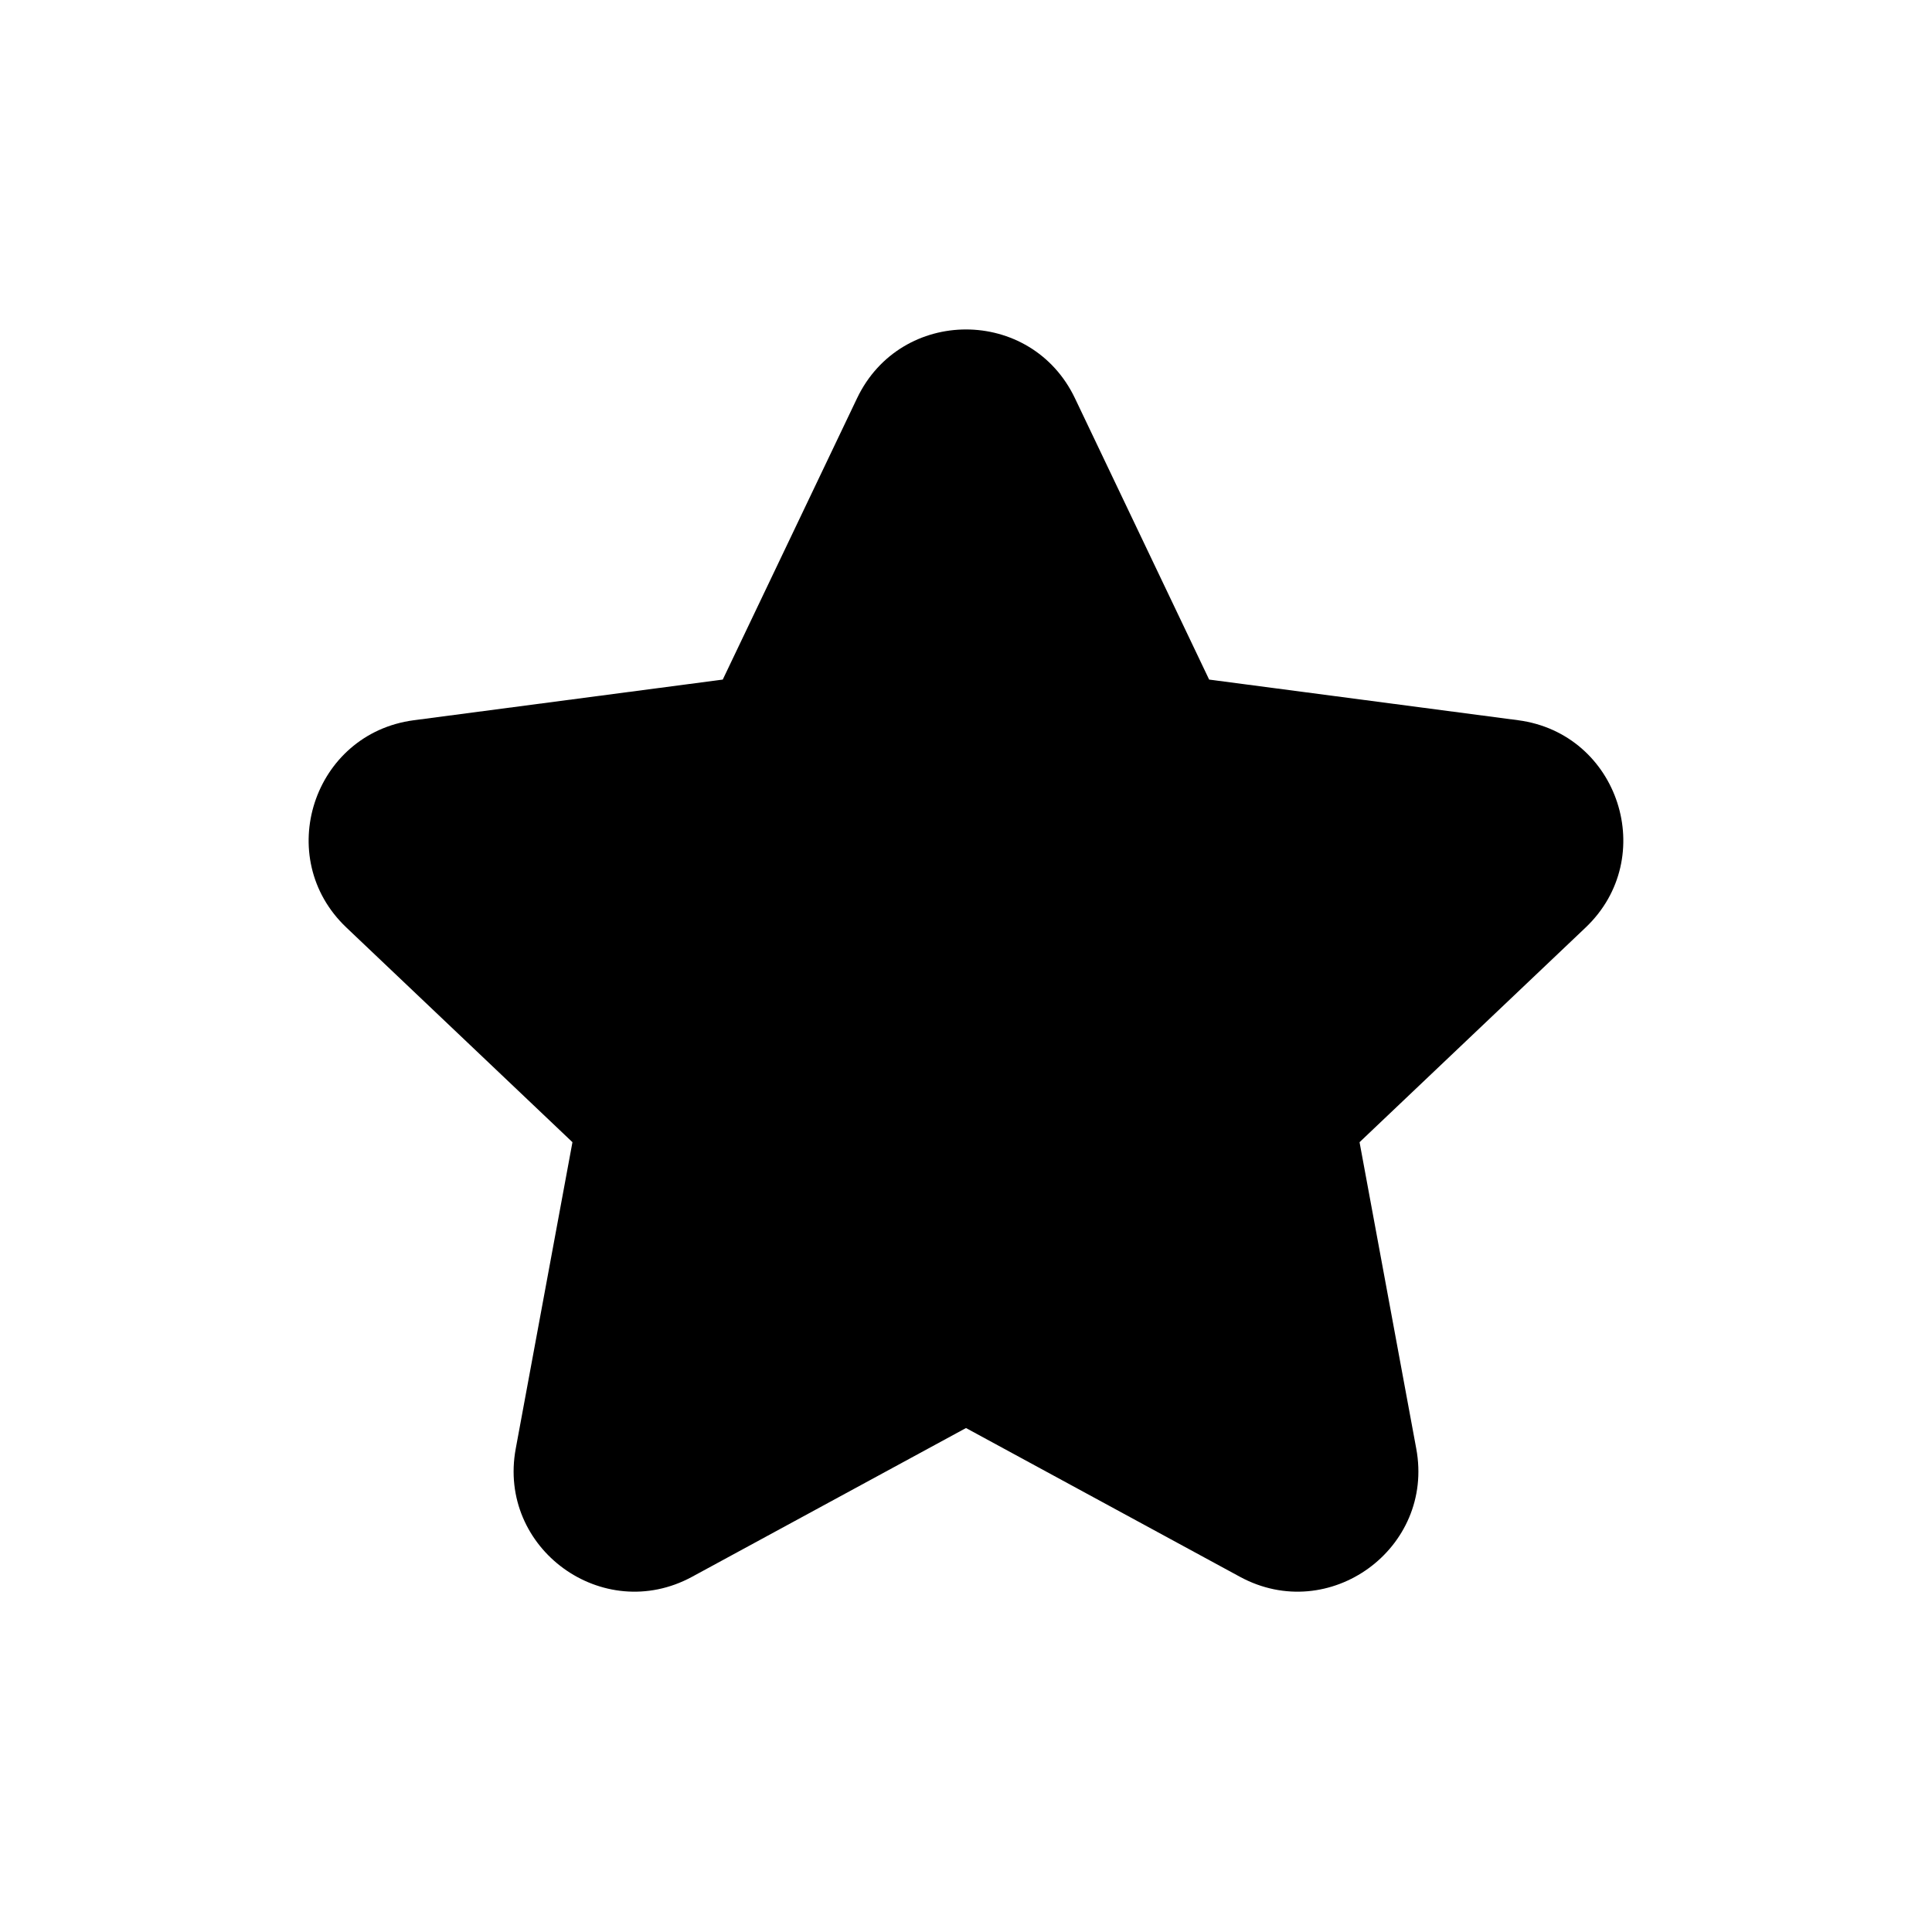
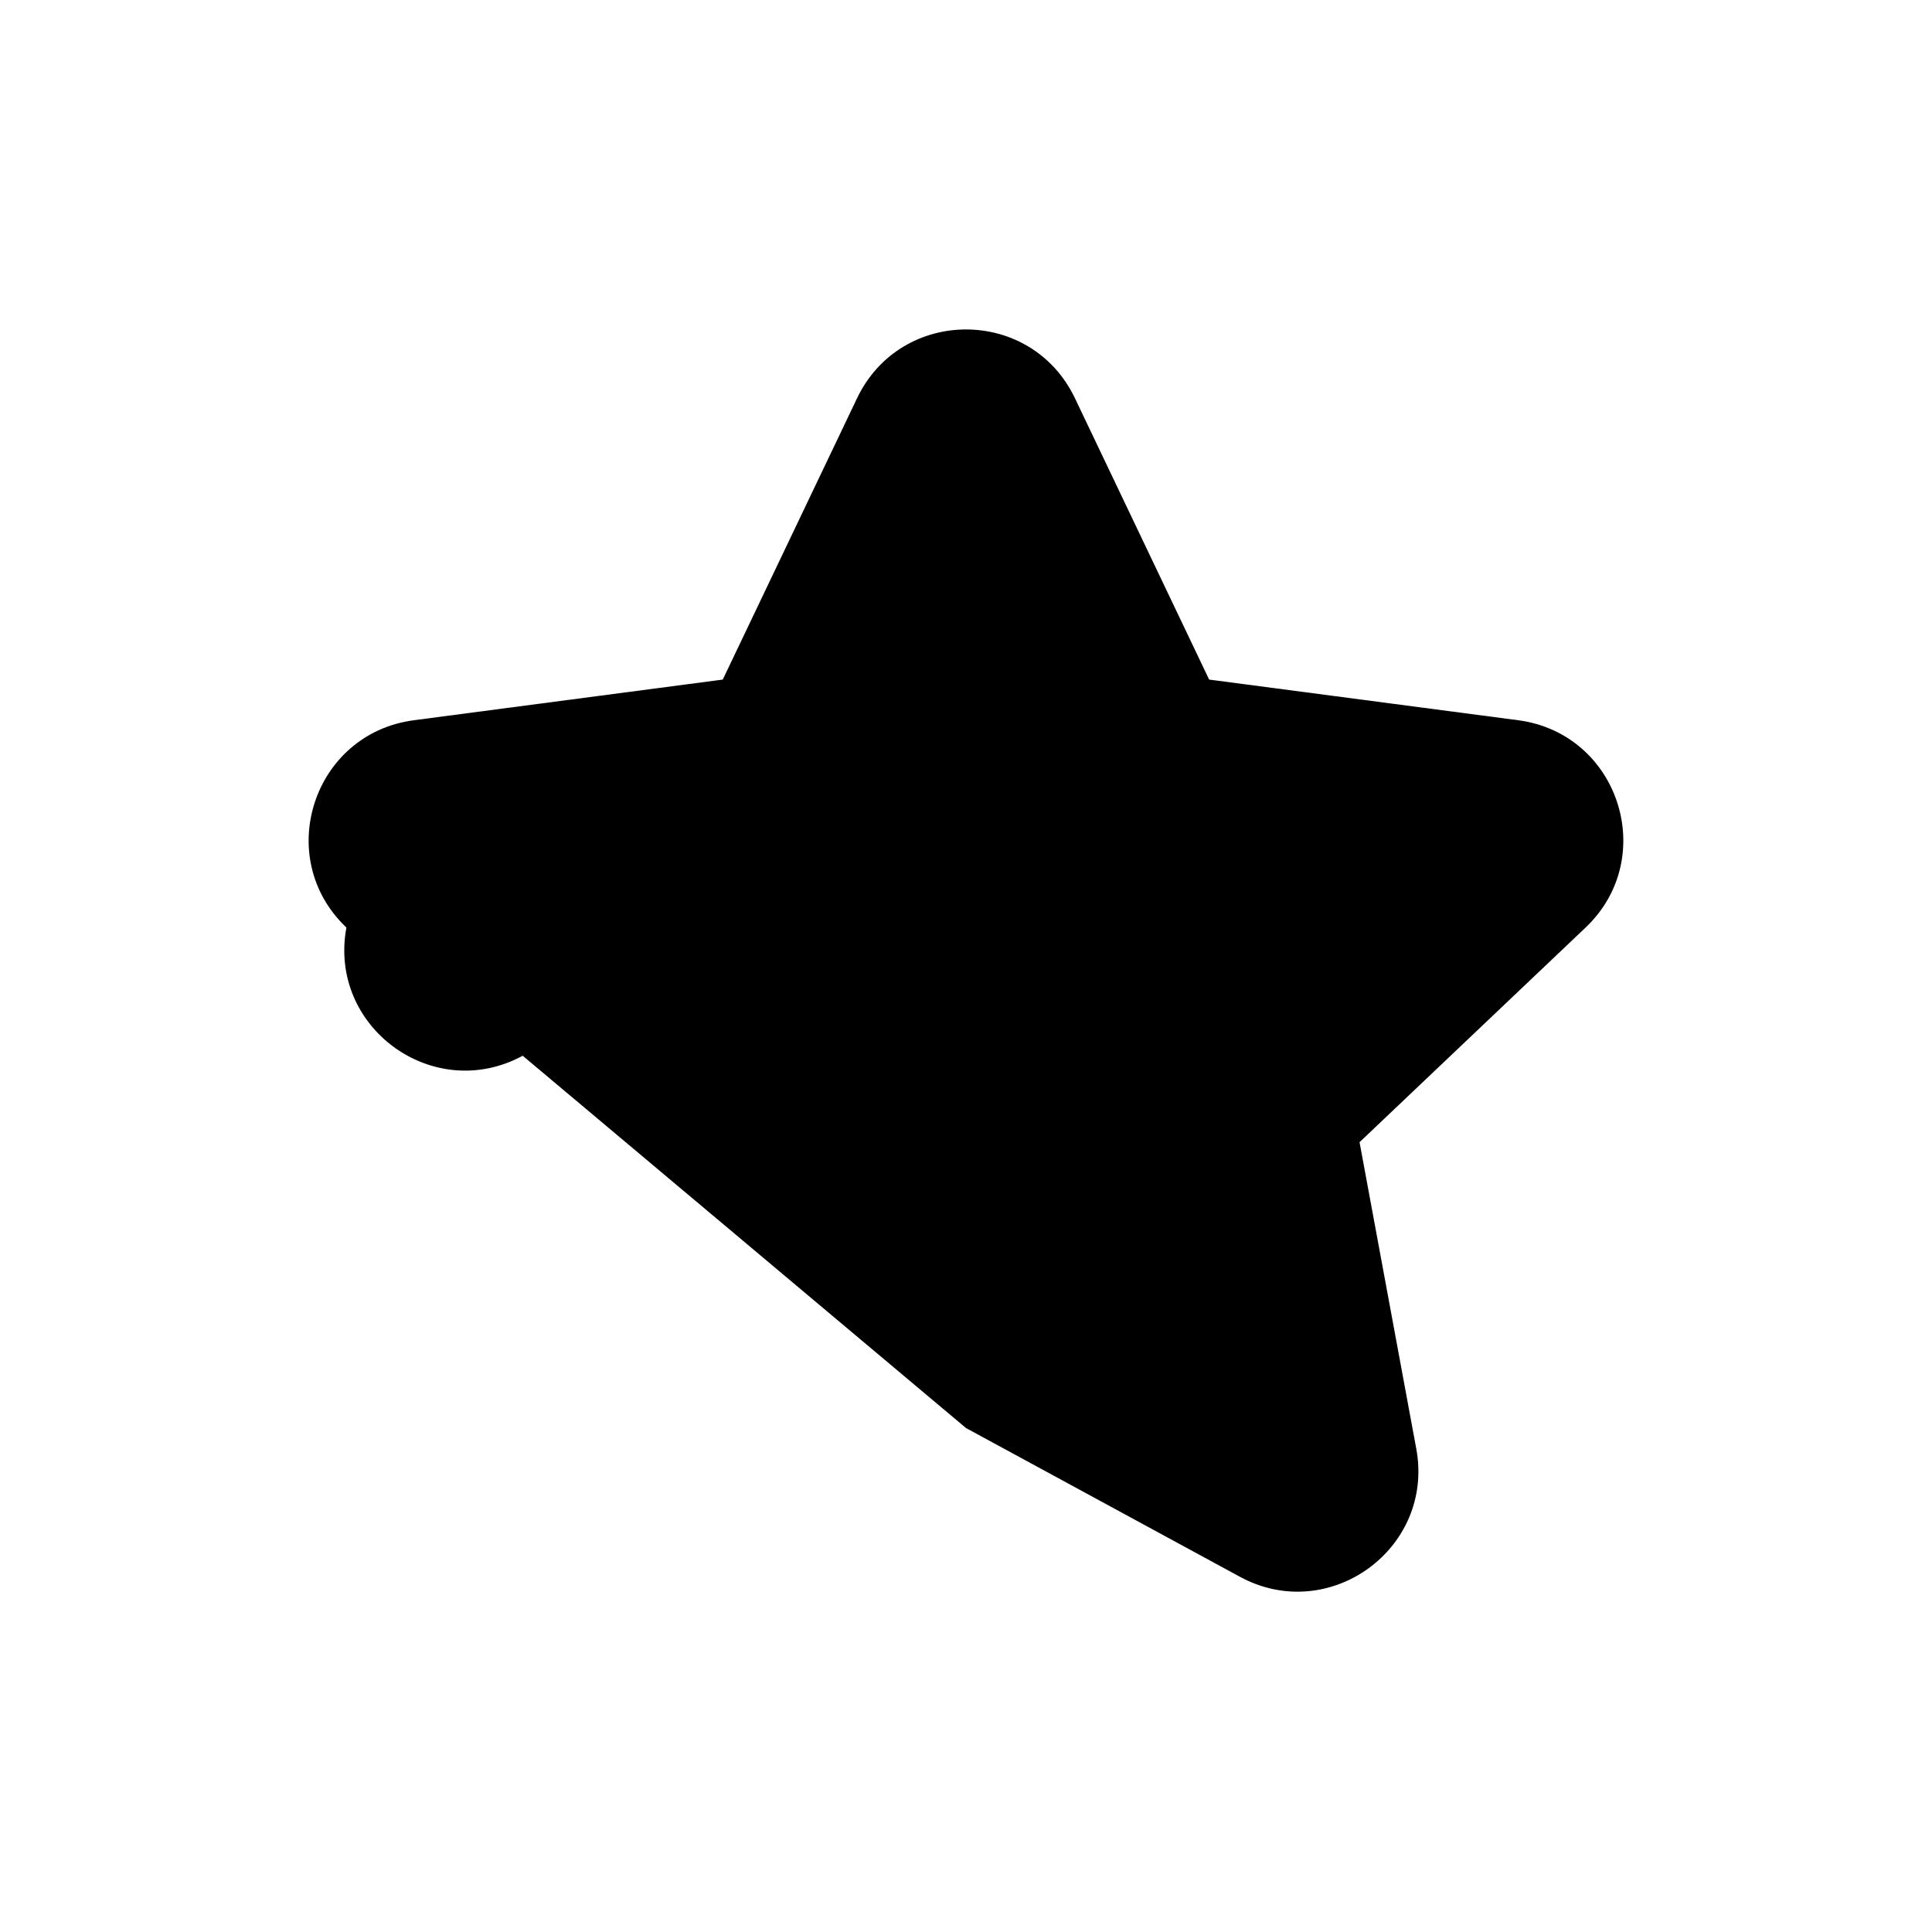
<svg xmlns="http://www.w3.org/2000/svg" data-bbox="3.195 3.411 13.61 13.067" viewBox="0 0 20 20" data-type="shape">
  <g>
-     <path d="M11.128 4.123c-.453-.95-1.803-.95-2.256 0l-1.39 2.912-3.199.421c-1.042.138-1.46 1.422-.697 2.146l2.34 2.222-.587 3.172c-.192 1.034.901 1.828 1.825 1.327L10 14.783l2.836 1.54c.924.501 2.017-.293 1.825-1.327l-.587-3.172 2.34-2.222c.762-.724.345-2.008-.697-2.146l-3.2-.421z" />
+     <path d="M11.128 4.123c-.453-.95-1.803-.95-2.256 0l-1.39 2.912-3.199.421c-1.042.138-1.46 1.422-.697 2.146c-.192 1.034.901 1.828 1.825 1.327L10 14.783l2.836 1.54c.924.501 2.017-.293 1.825-1.327l-.587-3.172 2.34-2.222c.762-.724.345-2.008-.697-2.146l-3.2-.421z" />
  </g>
</svg>